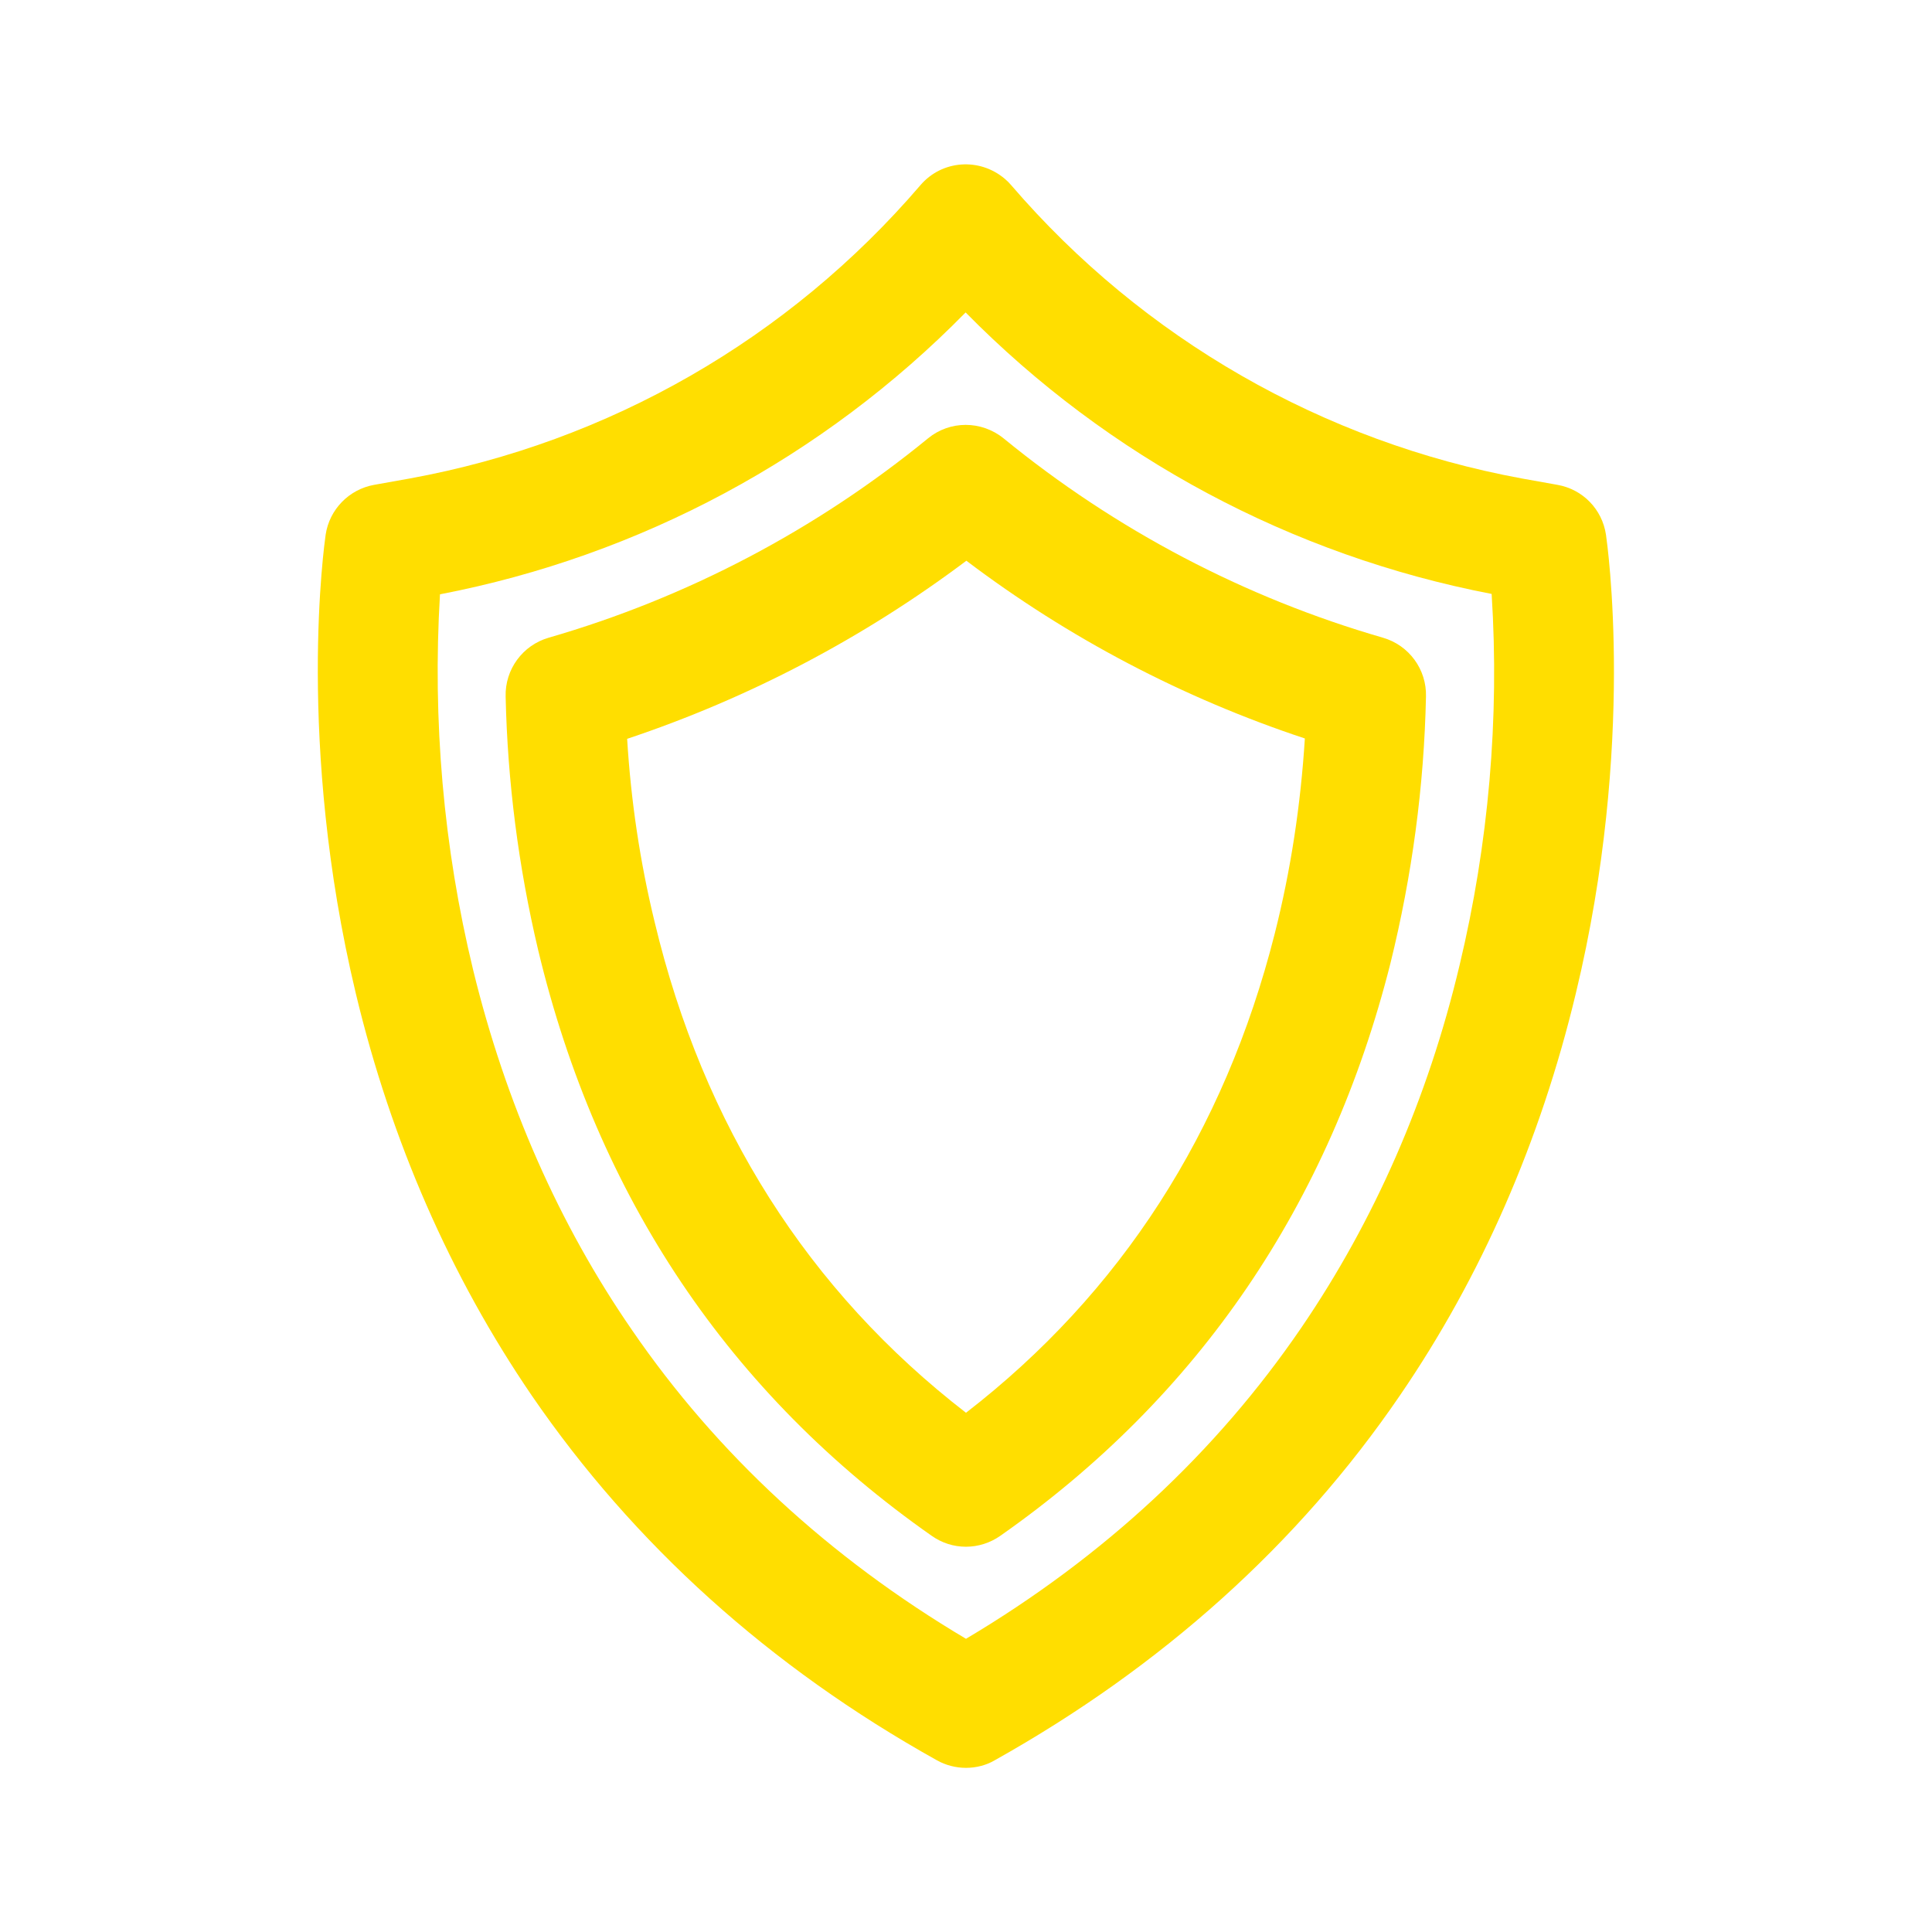
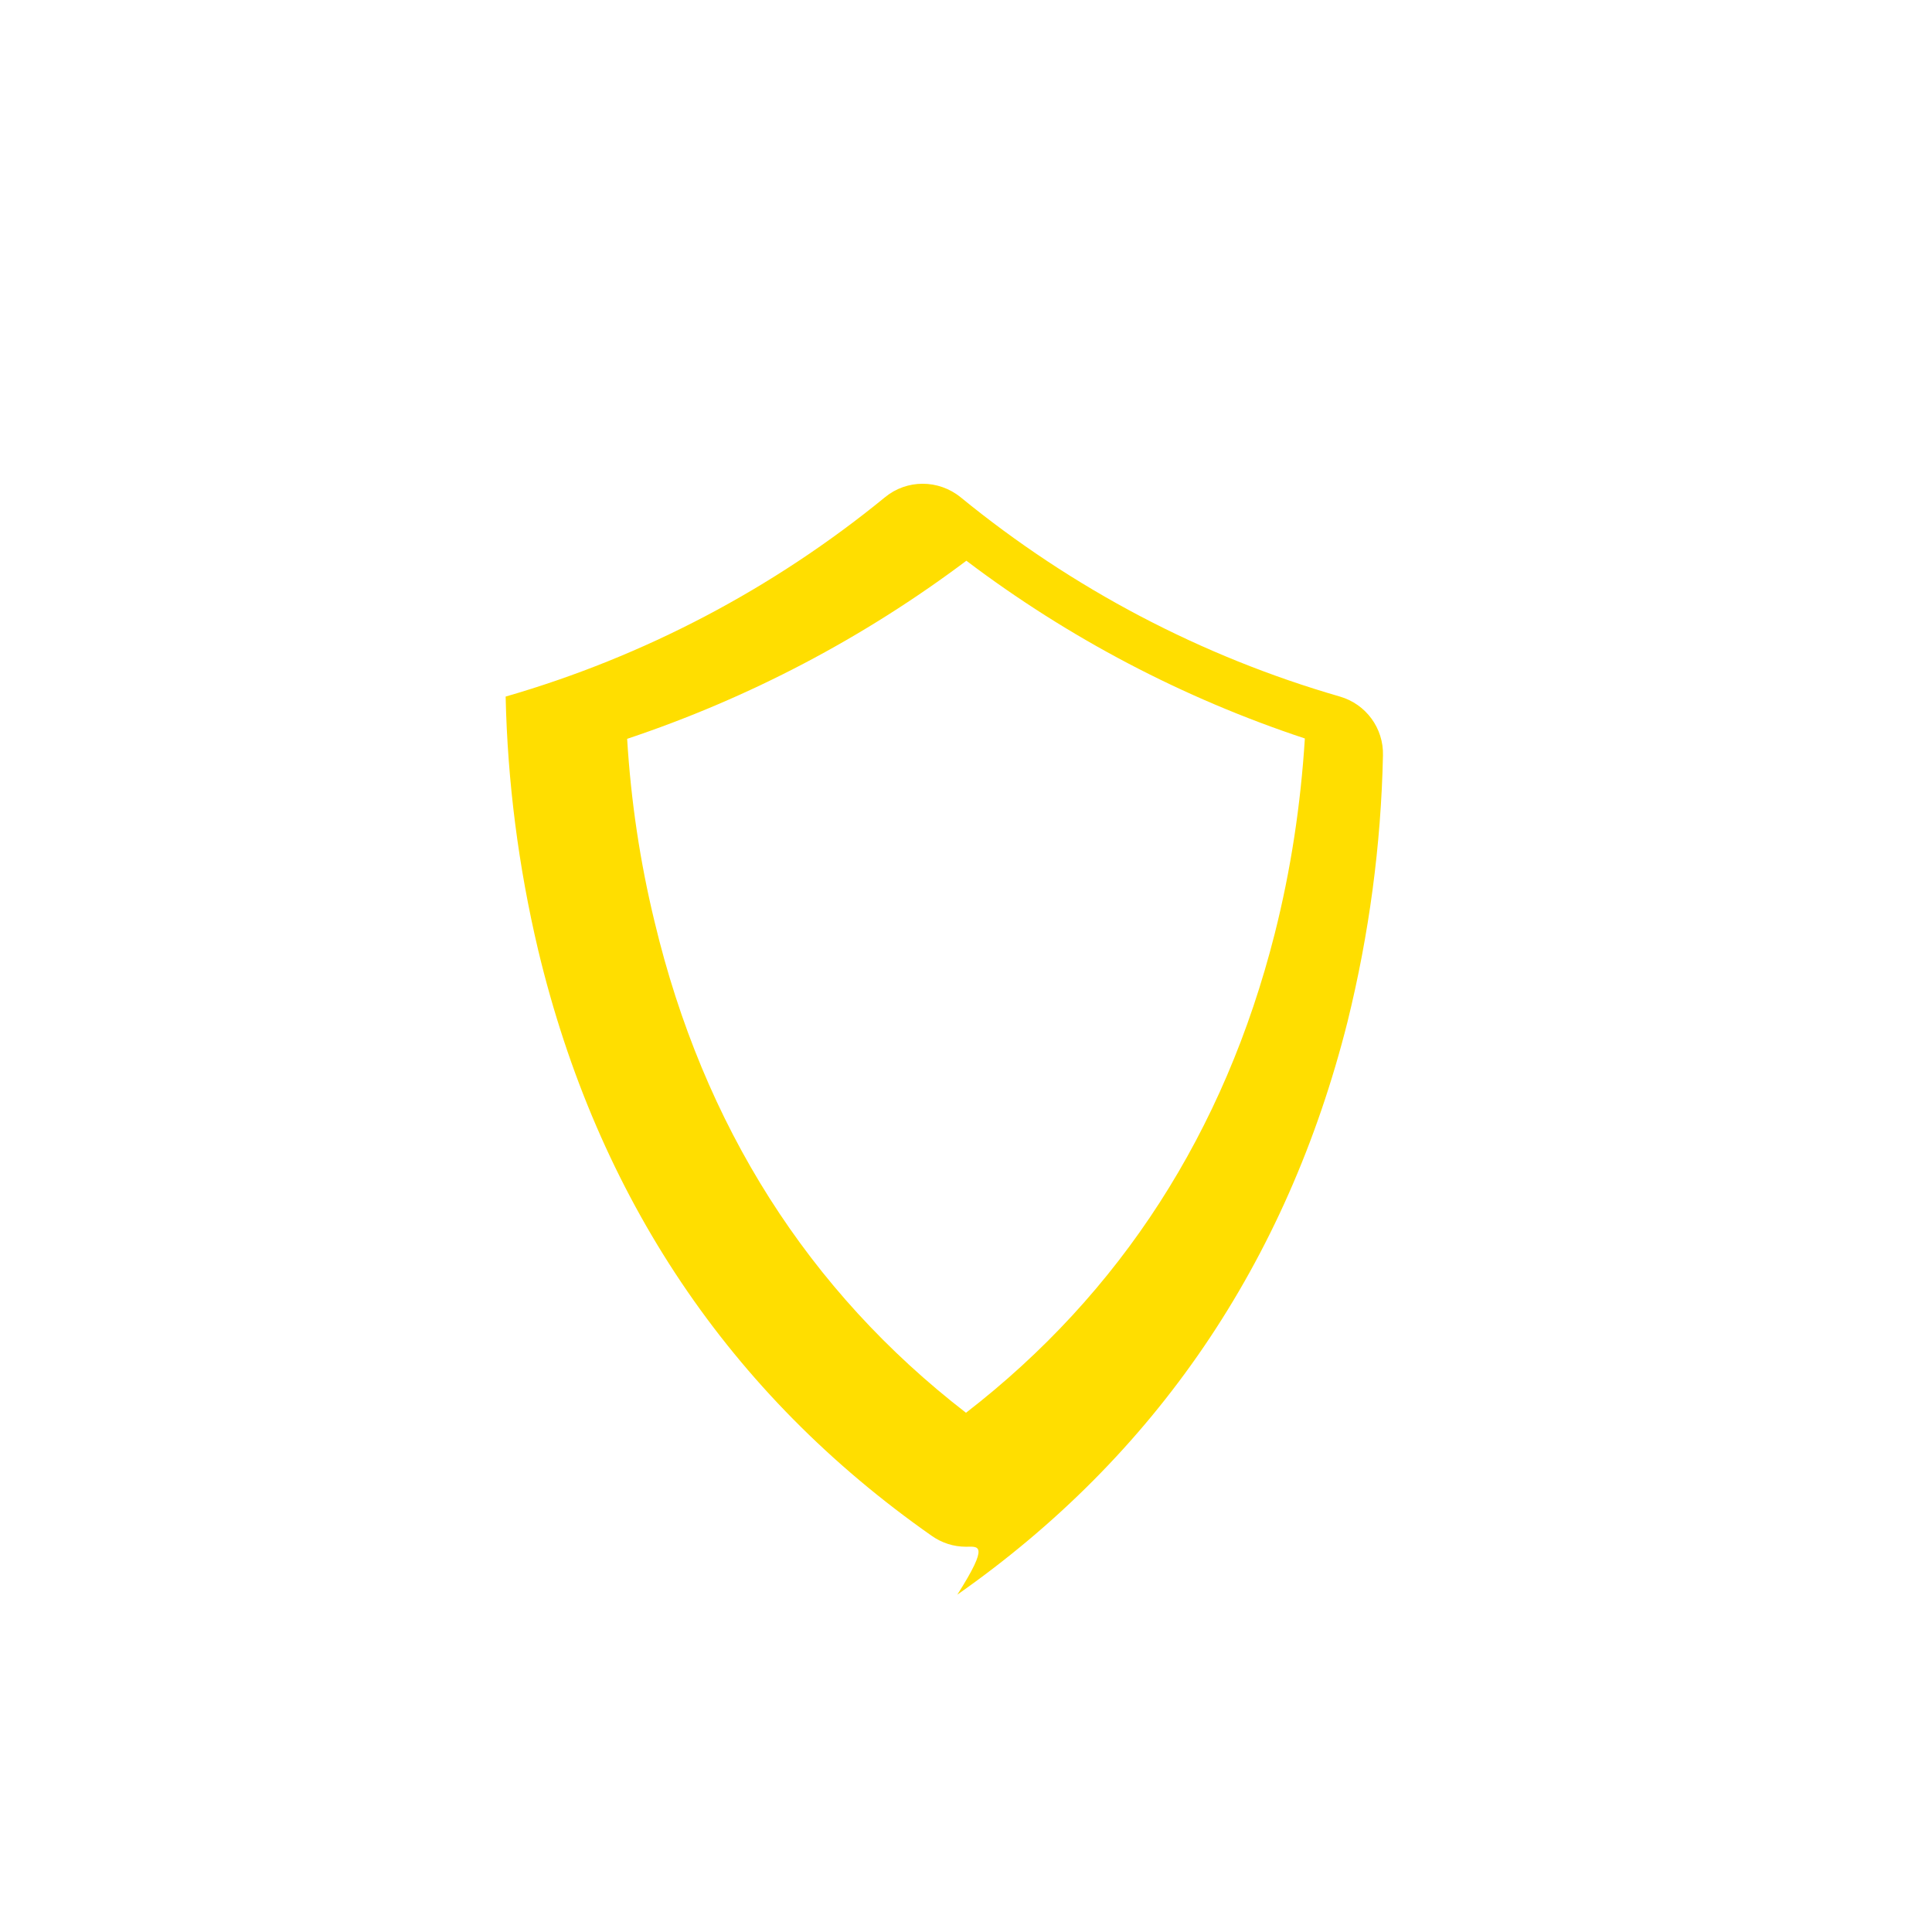
<svg xmlns="http://www.w3.org/2000/svg" id="Layer_1" x="0px" y="0px" viewBox="0 0 512 512" style="enable-background:new 0 0 512 512;" xml:space="preserve">
  <style type="text/css">
	.st0{fill:#FFDE00;}
</style>
  <g id="_1">
-     <path class="st0" d="M256,468.5c-2.7,0-5.4-0.7-7.7-2c-44.3-24.7-80.4-57.3-107.4-96.7c-21.5-31.5-37.2-67.3-46.6-106.5   c-15.9-66.5-8.3-119.4-8-121.6c1-6.7,6.2-12,12.8-13.2l9.5-1.7c52.7-9.6,100.4-37,135.3-77.7c5.7-6.7,15.7-7.4,22.4-1.7   c0.6,0.5,1.2,1.1,1.7,1.7c34.9,40.6,82.6,68,135.3,77.7l9.5,1.7c6.7,1.2,11.8,6.5,12.8,13.2c0.3,2.2,8,55.2-8,121.6   c-9.4,39.2-25.1,75.1-46.6,106.5c-26.9,39.4-63.1,71.9-107.4,96.7C261.4,467.8,258.7,468.5,256,468.5z M116.6,157.5   c-2,33.4,0.9,67,8.8,99.6c8.6,35.2,22.7,67.3,42.1,95.4c22.5,32.8,52.3,60.3,88.5,81.8c36.5-21.7,66.3-49.4,88.9-82.5   c19.3-28.3,33.5-60.6,41.9-96c7.7-32.2,10.6-65.4,8.5-98.4c-53-10.2-101.6-36.2-139.4-74.6C218.2,121.2,169.6,147.3,116.6,157.5z" />
-     <path class="st0" d="M256,409.9c-3.3,0-6.4-1-9.1-2.9c-53.5-37.5-88.6-89.7-104.3-155.3c-5.2-22-8.1-44.5-8.6-67.1   c-0.2-7.2,4.5-13.6,11.4-15.6c36.7-10.6,70.9-28.6,100.5-52.8c5.8-4.8,14.2-4.8,20.1,0c29.6,24.2,63.8,42.2,100.5,52.8   c6.9,2,11.6,8.4,11.4,15.6c-0.5,23.8-3.7,47.5-9.4,70.6c-16.1,63.9-50.9,115-103.4,151.8C262.4,408.9,259.2,409.9,256,409.9z    M166.2,195.8c1,16.4,3.4,32.6,7.3,48.6c12.9,53.9,40.7,97.7,82.5,130c41-31.7,68.5-74.4,81.8-126.9c4.3-17,6.9-34.3,8-51.8   c-32.3-10.7-62.6-26.6-89.7-47.1C228.8,169.1,198.5,185,166.2,195.8z" />
+     <path class="st0" d="M256,409.9c-3.3,0-6.4-1-9.1-2.9c-53.5-37.5-88.6-89.7-104.3-155.3c-5.2-22-8.1-44.5-8.6-67.1   c36.7-10.6,70.9-28.6,100.5-52.8c5.8-4.8,14.2-4.8,20.1,0c29.6,24.2,63.8,42.2,100.5,52.8   c6.9,2,11.6,8.4,11.4,15.6c-0.5,23.8-3.7,47.5-9.4,70.6c-16.1,63.9-50.9,115-103.4,151.8C262.4,408.9,259.2,409.9,256,409.9z    M166.2,195.8c1,16.4,3.4,32.6,7.3,48.6c12.9,53.9,40.7,97.7,82.5,130c41-31.7,68.5-74.4,81.8-126.9c4.3-17,6.9-34.3,8-51.8   c-32.3-10.7-62.6-26.6-89.7-47.1C228.8,169.1,198.5,185,166.2,195.8z" />
  </g>
</svg>